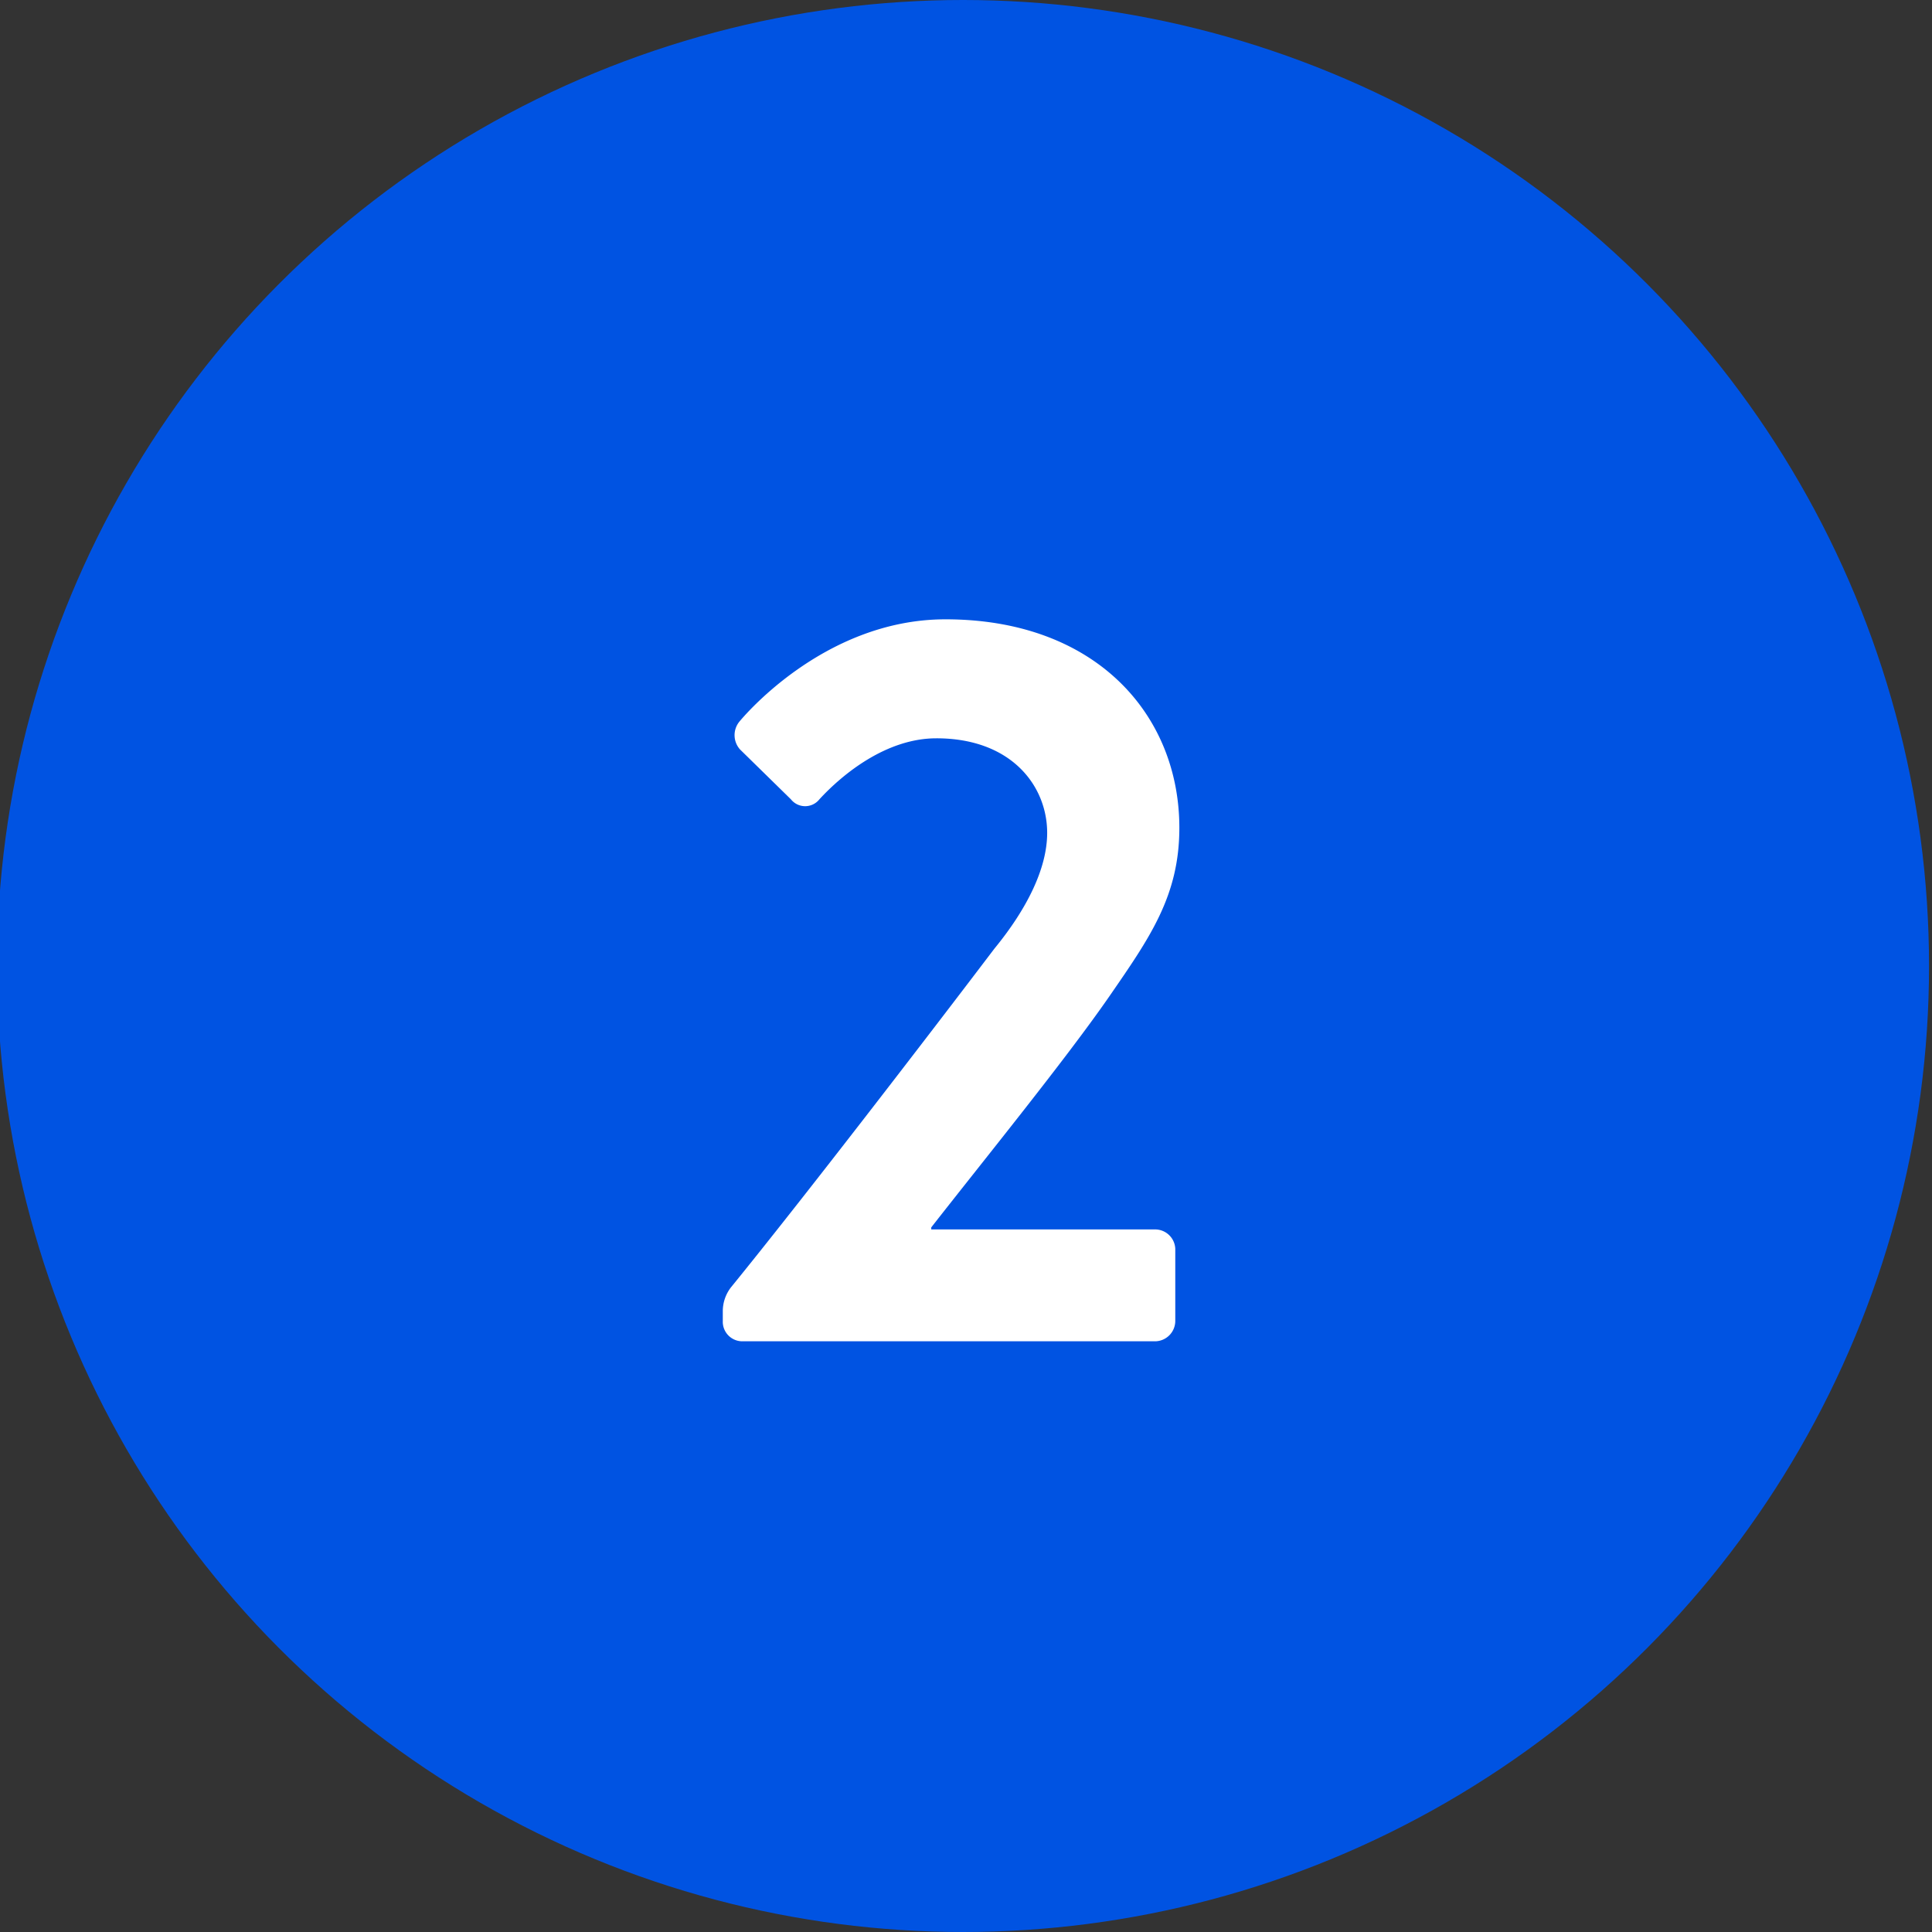
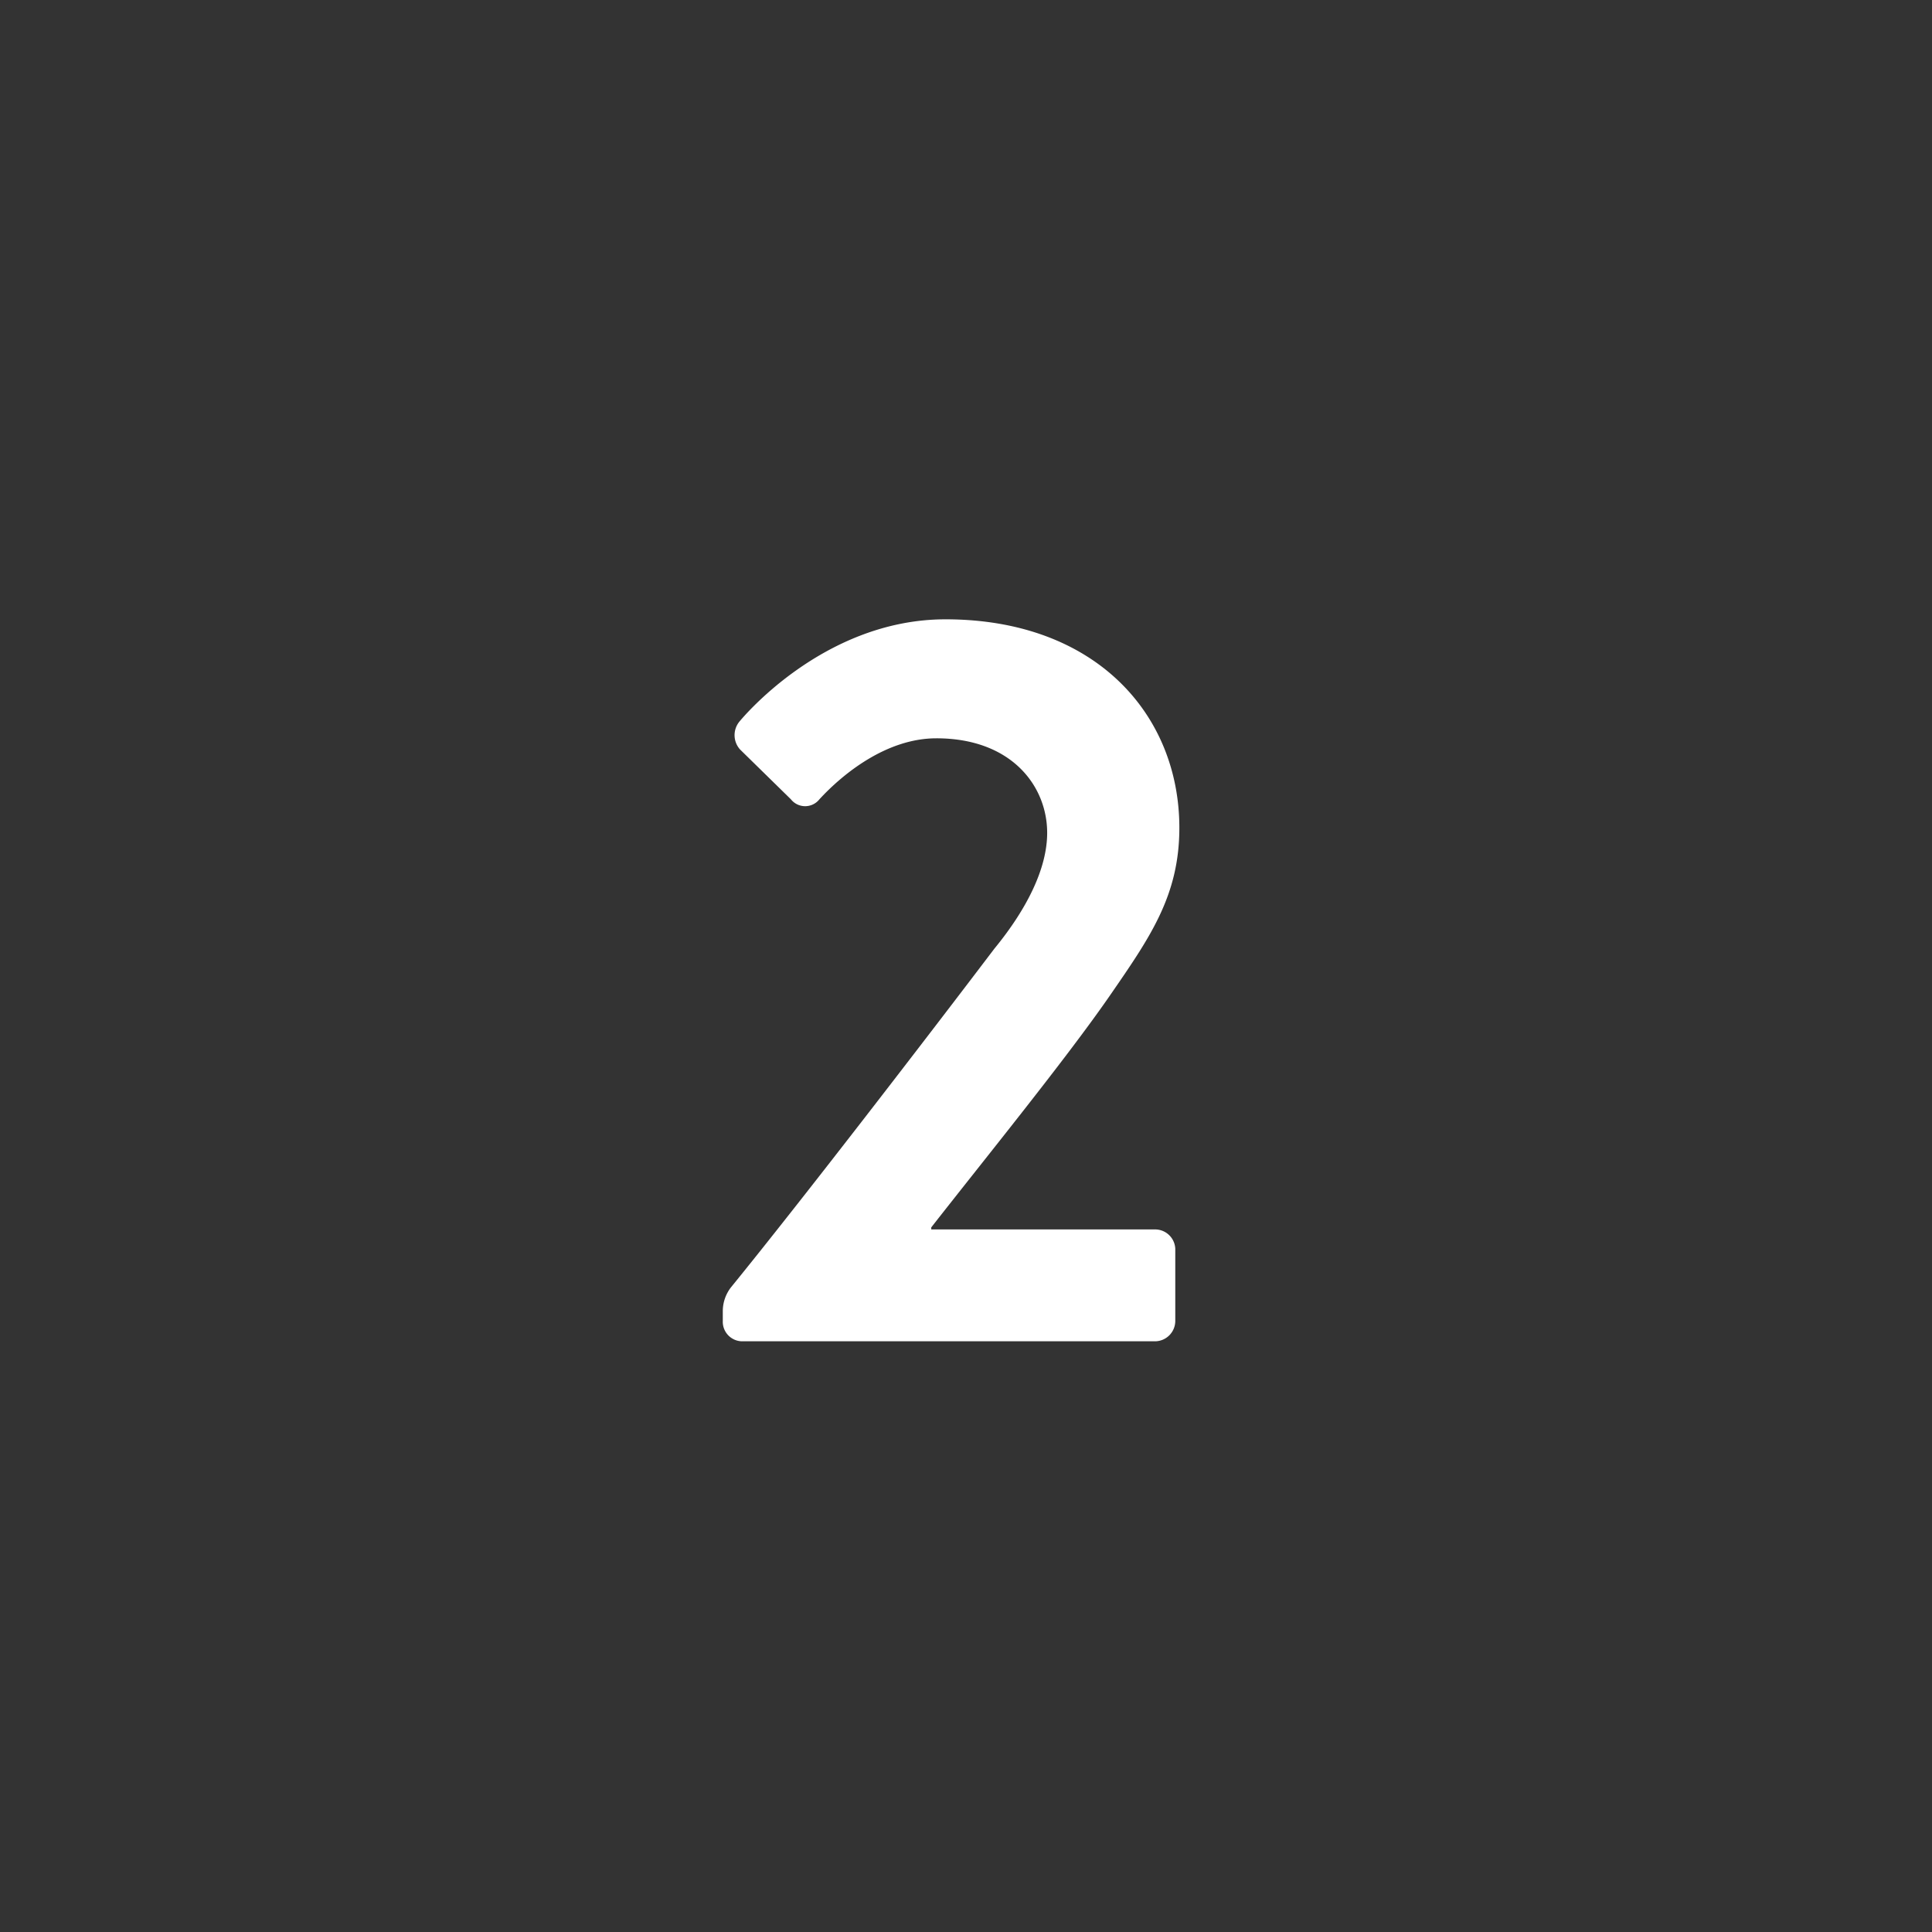
<svg xmlns="http://www.w3.org/2000/svg" width="300" height="300" viewBox="0 0 300 300">
  <rect x="0" y="0" width="300" height="300" fill="#333333" stroke="none" />
  <defs>
    <clipPath id="clip-WMC-134_Transfer_Money_-_Icon_-_2">
      <rect width="300" height="300" />
    </clipPath>
  </defs>
  <g id="WMC-134_Transfer_Money_-_Icon_-_2" data-name="WMC-134 Transfer Money - Icon - 2" clip-path="url(#clip-WMC-134_Transfer_Money_-_Icon_-_2)">
    <g id="Group_4298" data-name="Group 4298" transform="translate(-107.71 -107.71)">
      <g id="Set_up_direct_deposit_and_opt-in_today_-_2" data-name="Set up direct deposit and opt-in today - 2" transform="translate(107.25 107.71)">
-         <ellipse id="Ellipse_8" data-name="Ellipse 8" cx="150" cy="150" rx="150" ry="150" transform="translate(0 0)" fill="#0053E2" />
-         <path id="Path_1916" data-name="Path 1916" d="M64,110.787v-.316C72.525,99.576,84.841,84.419,91.63,74.629,97.946,65.471,102.525,59,102.525,48.418c0-17.526-12.947-32.368-36.316-32.368C46.946,16.05,34.156,32,34.156,32a3.324,3.324,0,0,0,.158,4.263L42.209,44a2.824,2.824,0,0,0,4.421,0c3.632-3.947,10.421-9.474,18.158-9.474C76.472,34.524,82,41.945,82,49.208c0,5.526-3.158,11.842-8.211,18-10.421,13.737-29.842,39-40.895,52.579a6.059,6.059,0,0,0-1.263,3.632V125a3.036,3.036,0,0,0,3,3.158H98.735A3.167,3.167,0,0,0,101.893,125V113.787a3.139,3.139,0,0,0-3.158-3Z" transform="translate(81.064 80.118)" fill="#fff" />
+         <path id="Path_1916" data-name="Path 1916" d="M64,110.787v-.316C72.525,99.576,84.841,84.419,91.63,74.629,97.946,65.471,102.525,59,102.525,48.418c0-17.526-12.947-32.368-36.316-32.368C46.946,16.05,34.156,32,34.156,32a3.324,3.324,0,0,0,.158,4.263L42.209,44a2.824,2.824,0,0,0,4.421,0c3.632-3.947,10.421-9.474,18.158-9.474C76.472,34.524,82,41.945,82,49.208c0,5.526-3.158,11.842-8.211,18-10.421,13.737-29.842,39-40.895,52.579a6.059,6.059,0,0,0-1.263,3.632V125a3.036,3.036,0,0,0,3,3.158H98.735A3.167,3.167,0,0,0,101.893,125V113.787a3.139,3.139,0,0,0-3.158-3" transform="translate(81.064 80.118)" fill="#fff" />
      </g>
    </g>
  </g>
</svg>